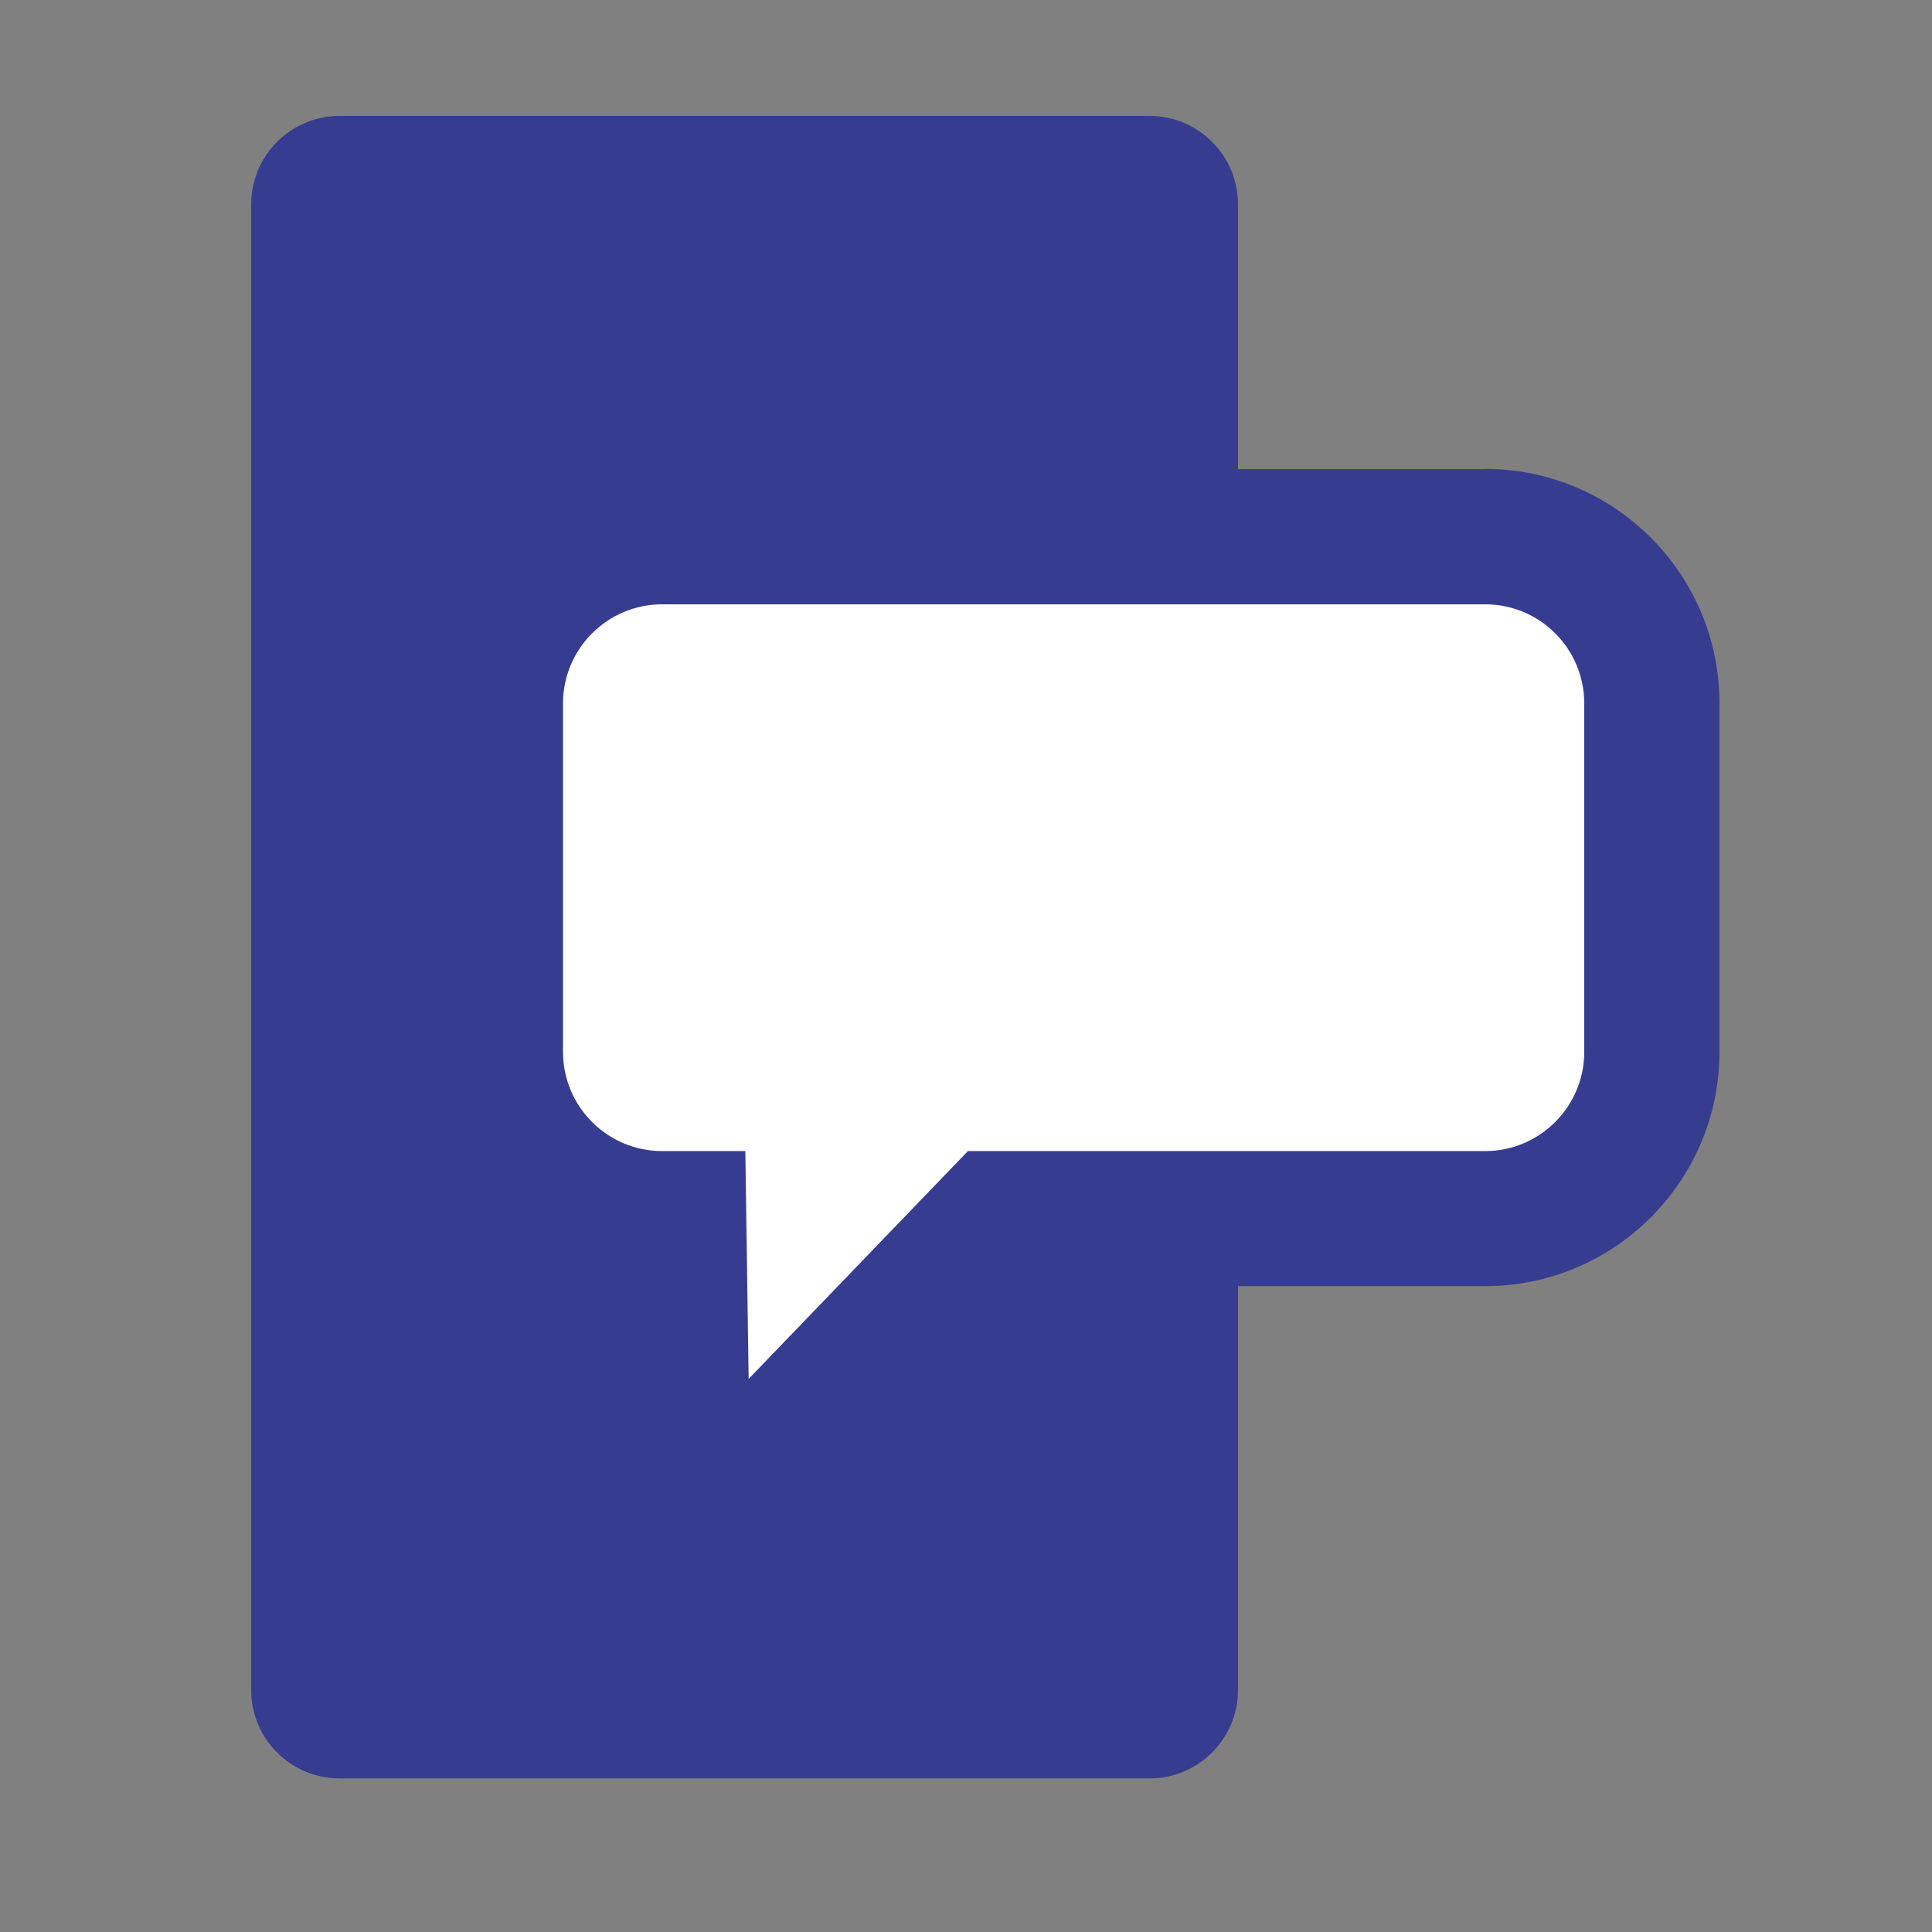
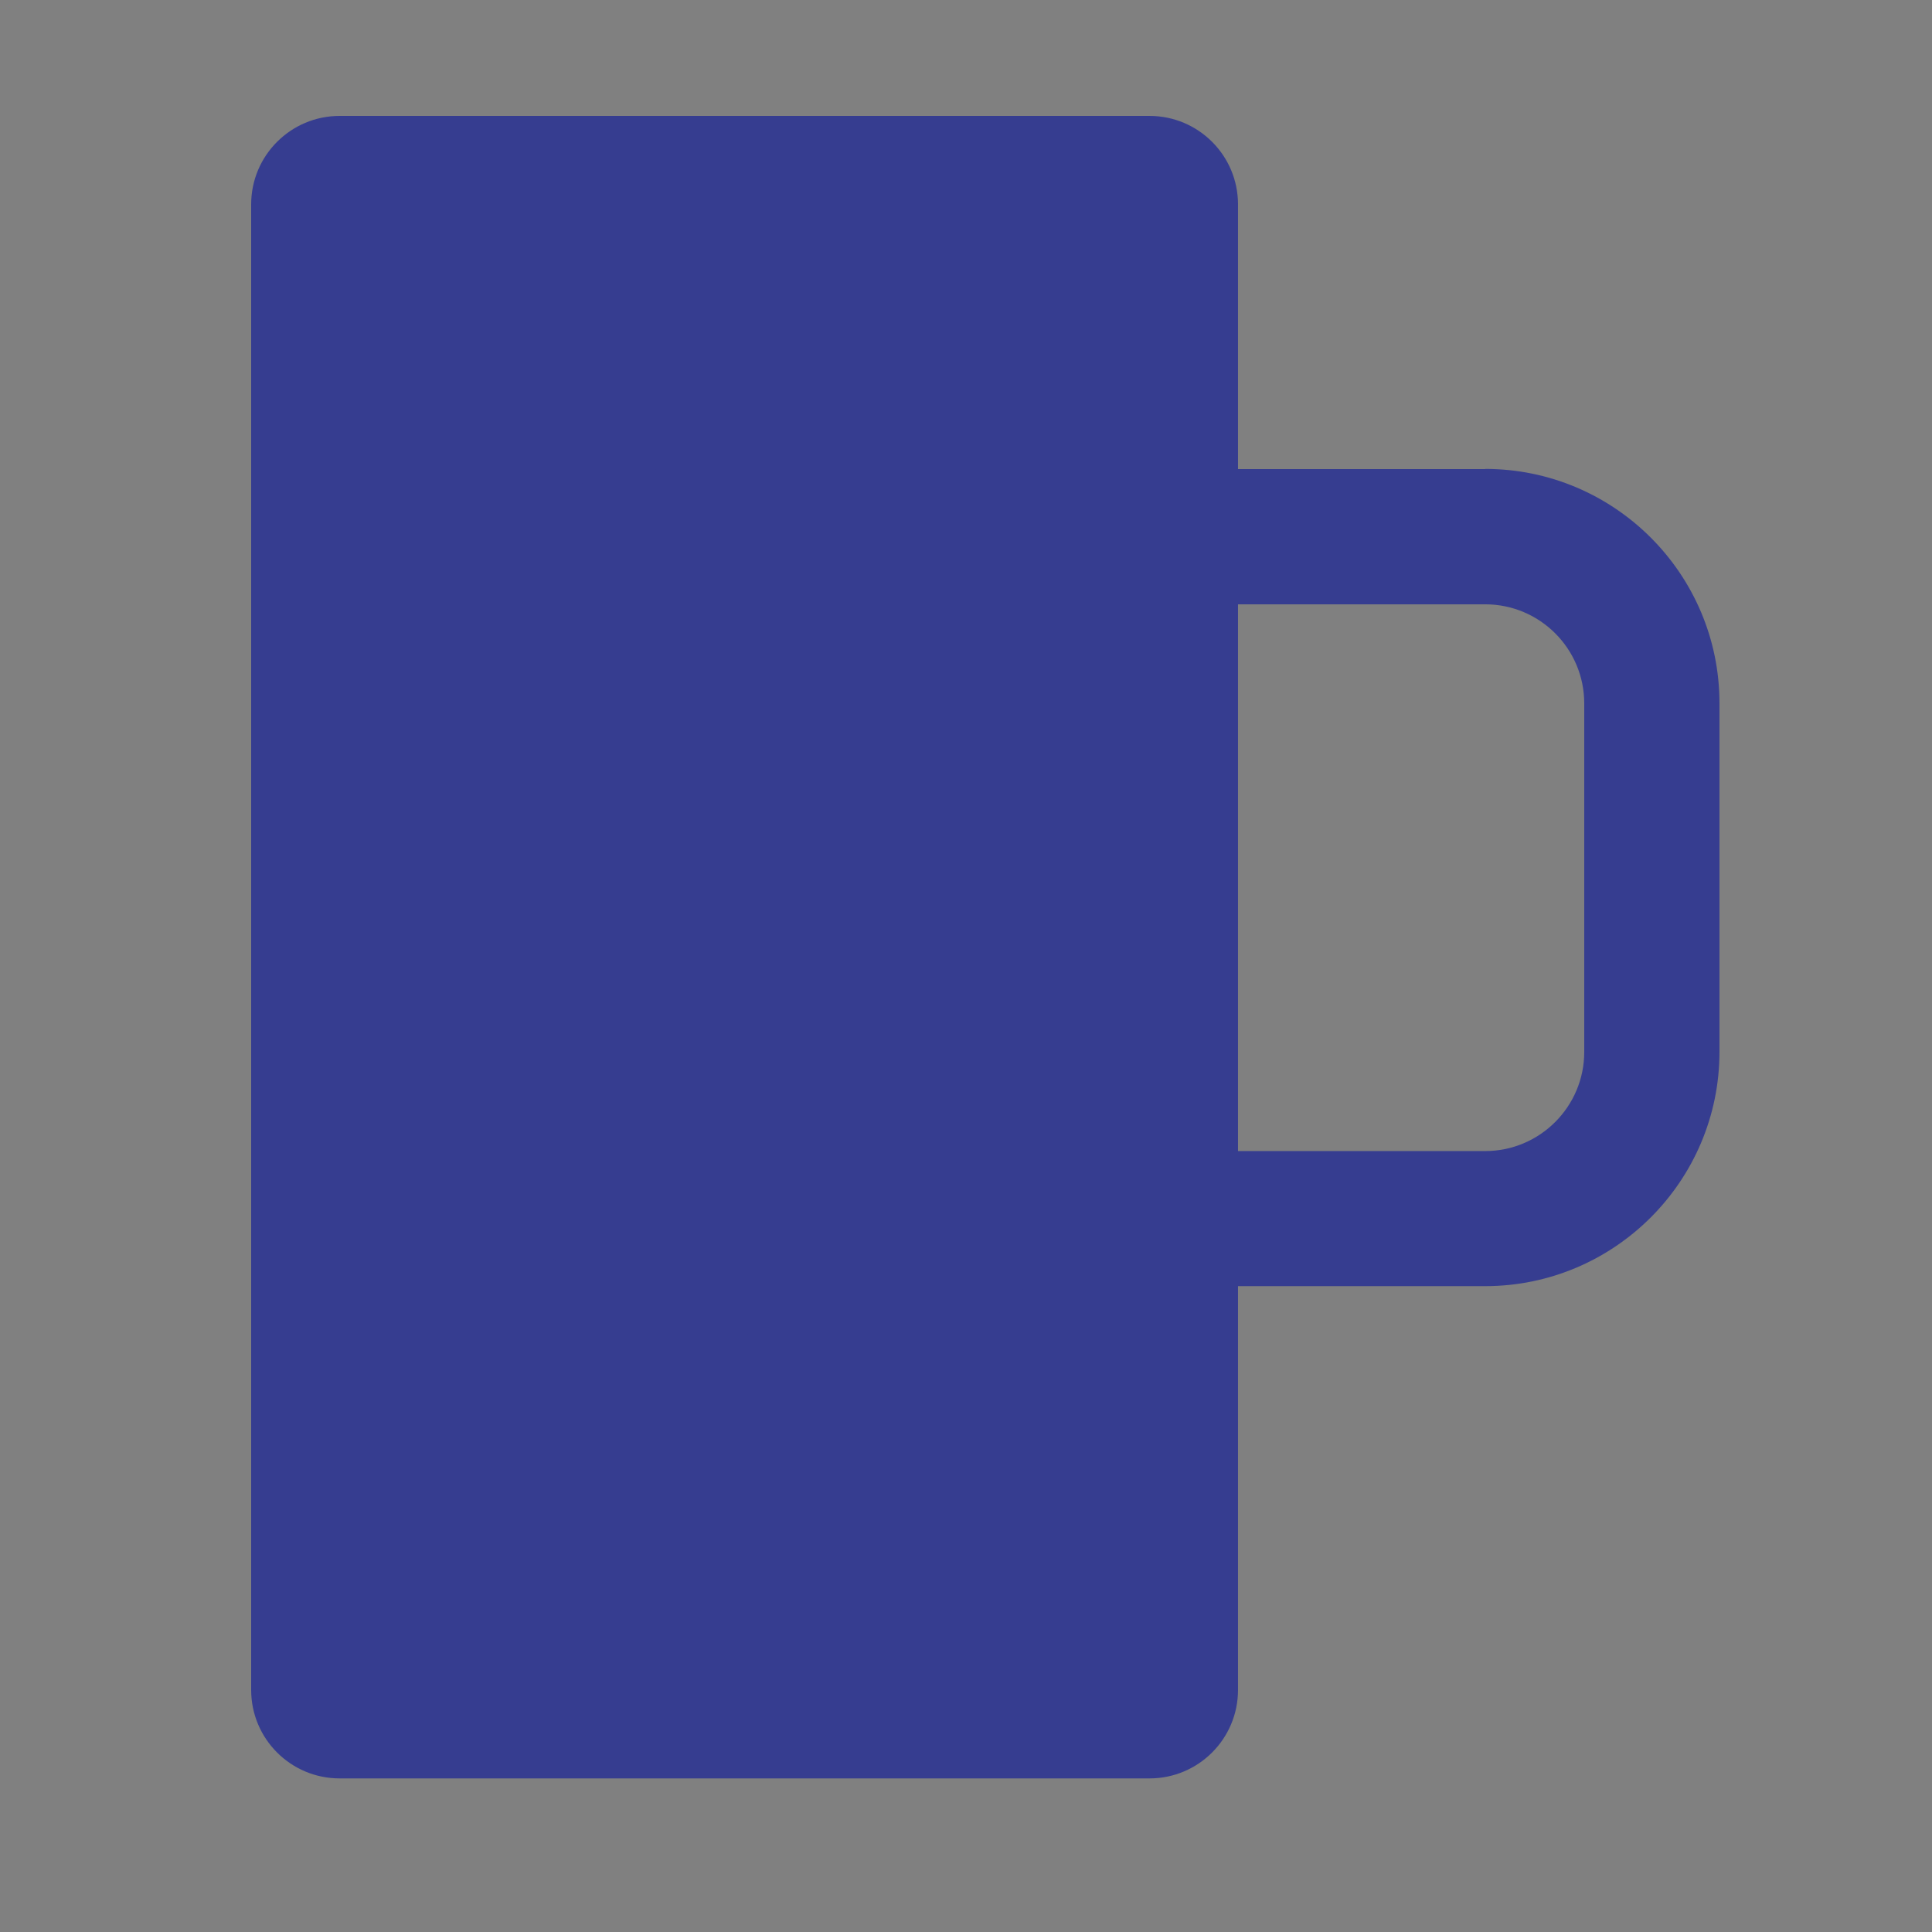
<svg xmlns="http://www.w3.org/2000/svg" width="24" height="24" viewBox="0 0 24 24" fill="none">
  <rect x="0" y="0" width="24" height="24" fill="#808080" stroke="none" />
  <path d="M14.28 1.44H4.219C3.612 1.44 3.12 1.932 3.12 2.539V20.993C3.12 21.6 3.612 22.092 4.219 22.092H14.28C14.887 22.092 15.379 21.6 15.379 20.993V2.539C15.379 1.932 14.887 1.44 14.28 1.44Z" fill="#363D90" />
-   <path d="M9.298 17.971C9.194 17.971 9.089 17.952 8.988 17.911C8.671 17.786 8.462 17.482 8.458 17.141L8.429 15.139H8.222C7.08 15.139 6.151 14.21 6.151 13.068V8.738C6.151 7.596 7.08 6.667 8.222 6.667H18.446C19.589 6.667 20.518 7.596 20.518 8.738V13.068C20.518 14.21 19.589 15.139 18.446 15.139H12.379L9.902 17.712C9.742 17.88 9.521 17.969 9.298 17.969V17.971Z" fill="white" />
  <path d="M18.449 7.507C19.13 7.507 19.68 8.059 19.68 8.738V13.068C19.68 13.747 19.128 14.299 18.449 14.299H12.024L9.3 17.129L9.259 14.299H8.225C7.546 14.299 6.994 13.747 6.994 13.068V8.738C6.994 8.059 7.546 7.507 8.225 7.507H18.449ZM18.449 5.827H8.225C6.619 5.827 5.314 7.133 5.314 8.738V13.068C5.314 14.46 6.295 15.626 7.603 15.912L7.62 17.153C7.63 17.834 8.05 18.442 8.683 18.691C8.882 18.77 9.094 18.809 9.3 18.809C9.749 18.809 10.188 18.629 10.51 18.293L12.739 15.977H18.449C20.054 15.977 21.36 14.671 21.36 13.066V8.736C21.36 7.13 20.054 5.825 18.449 5.825V5.827Z" fill="#363D90" />
</svg>